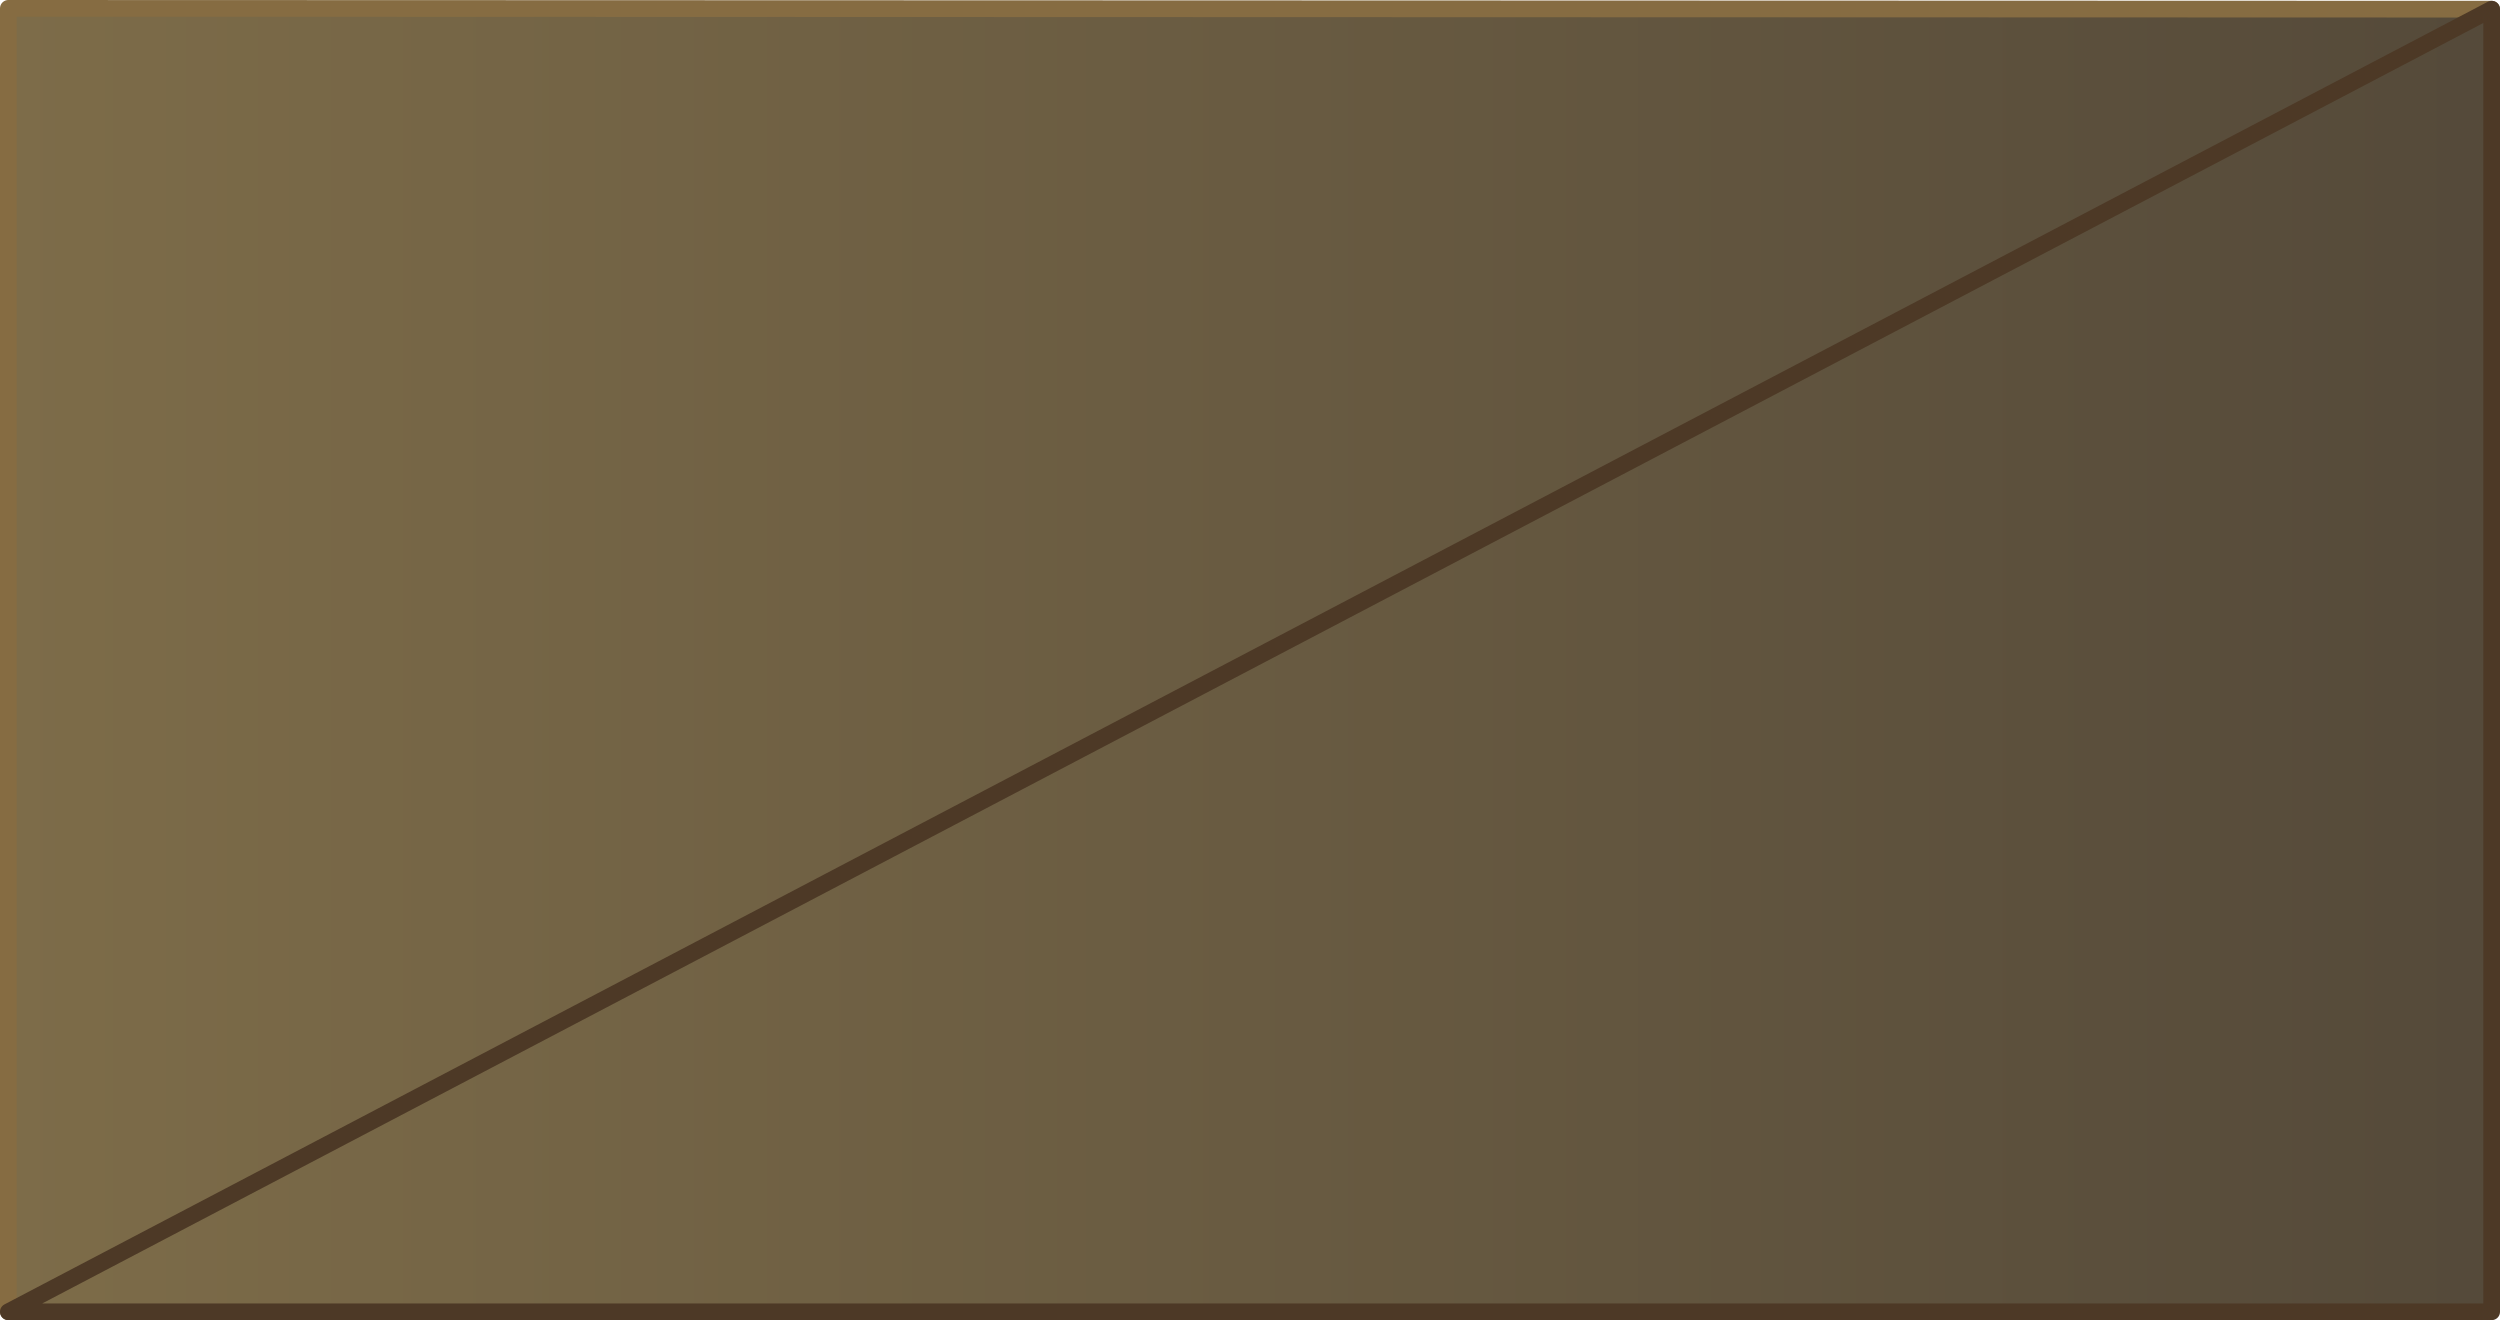
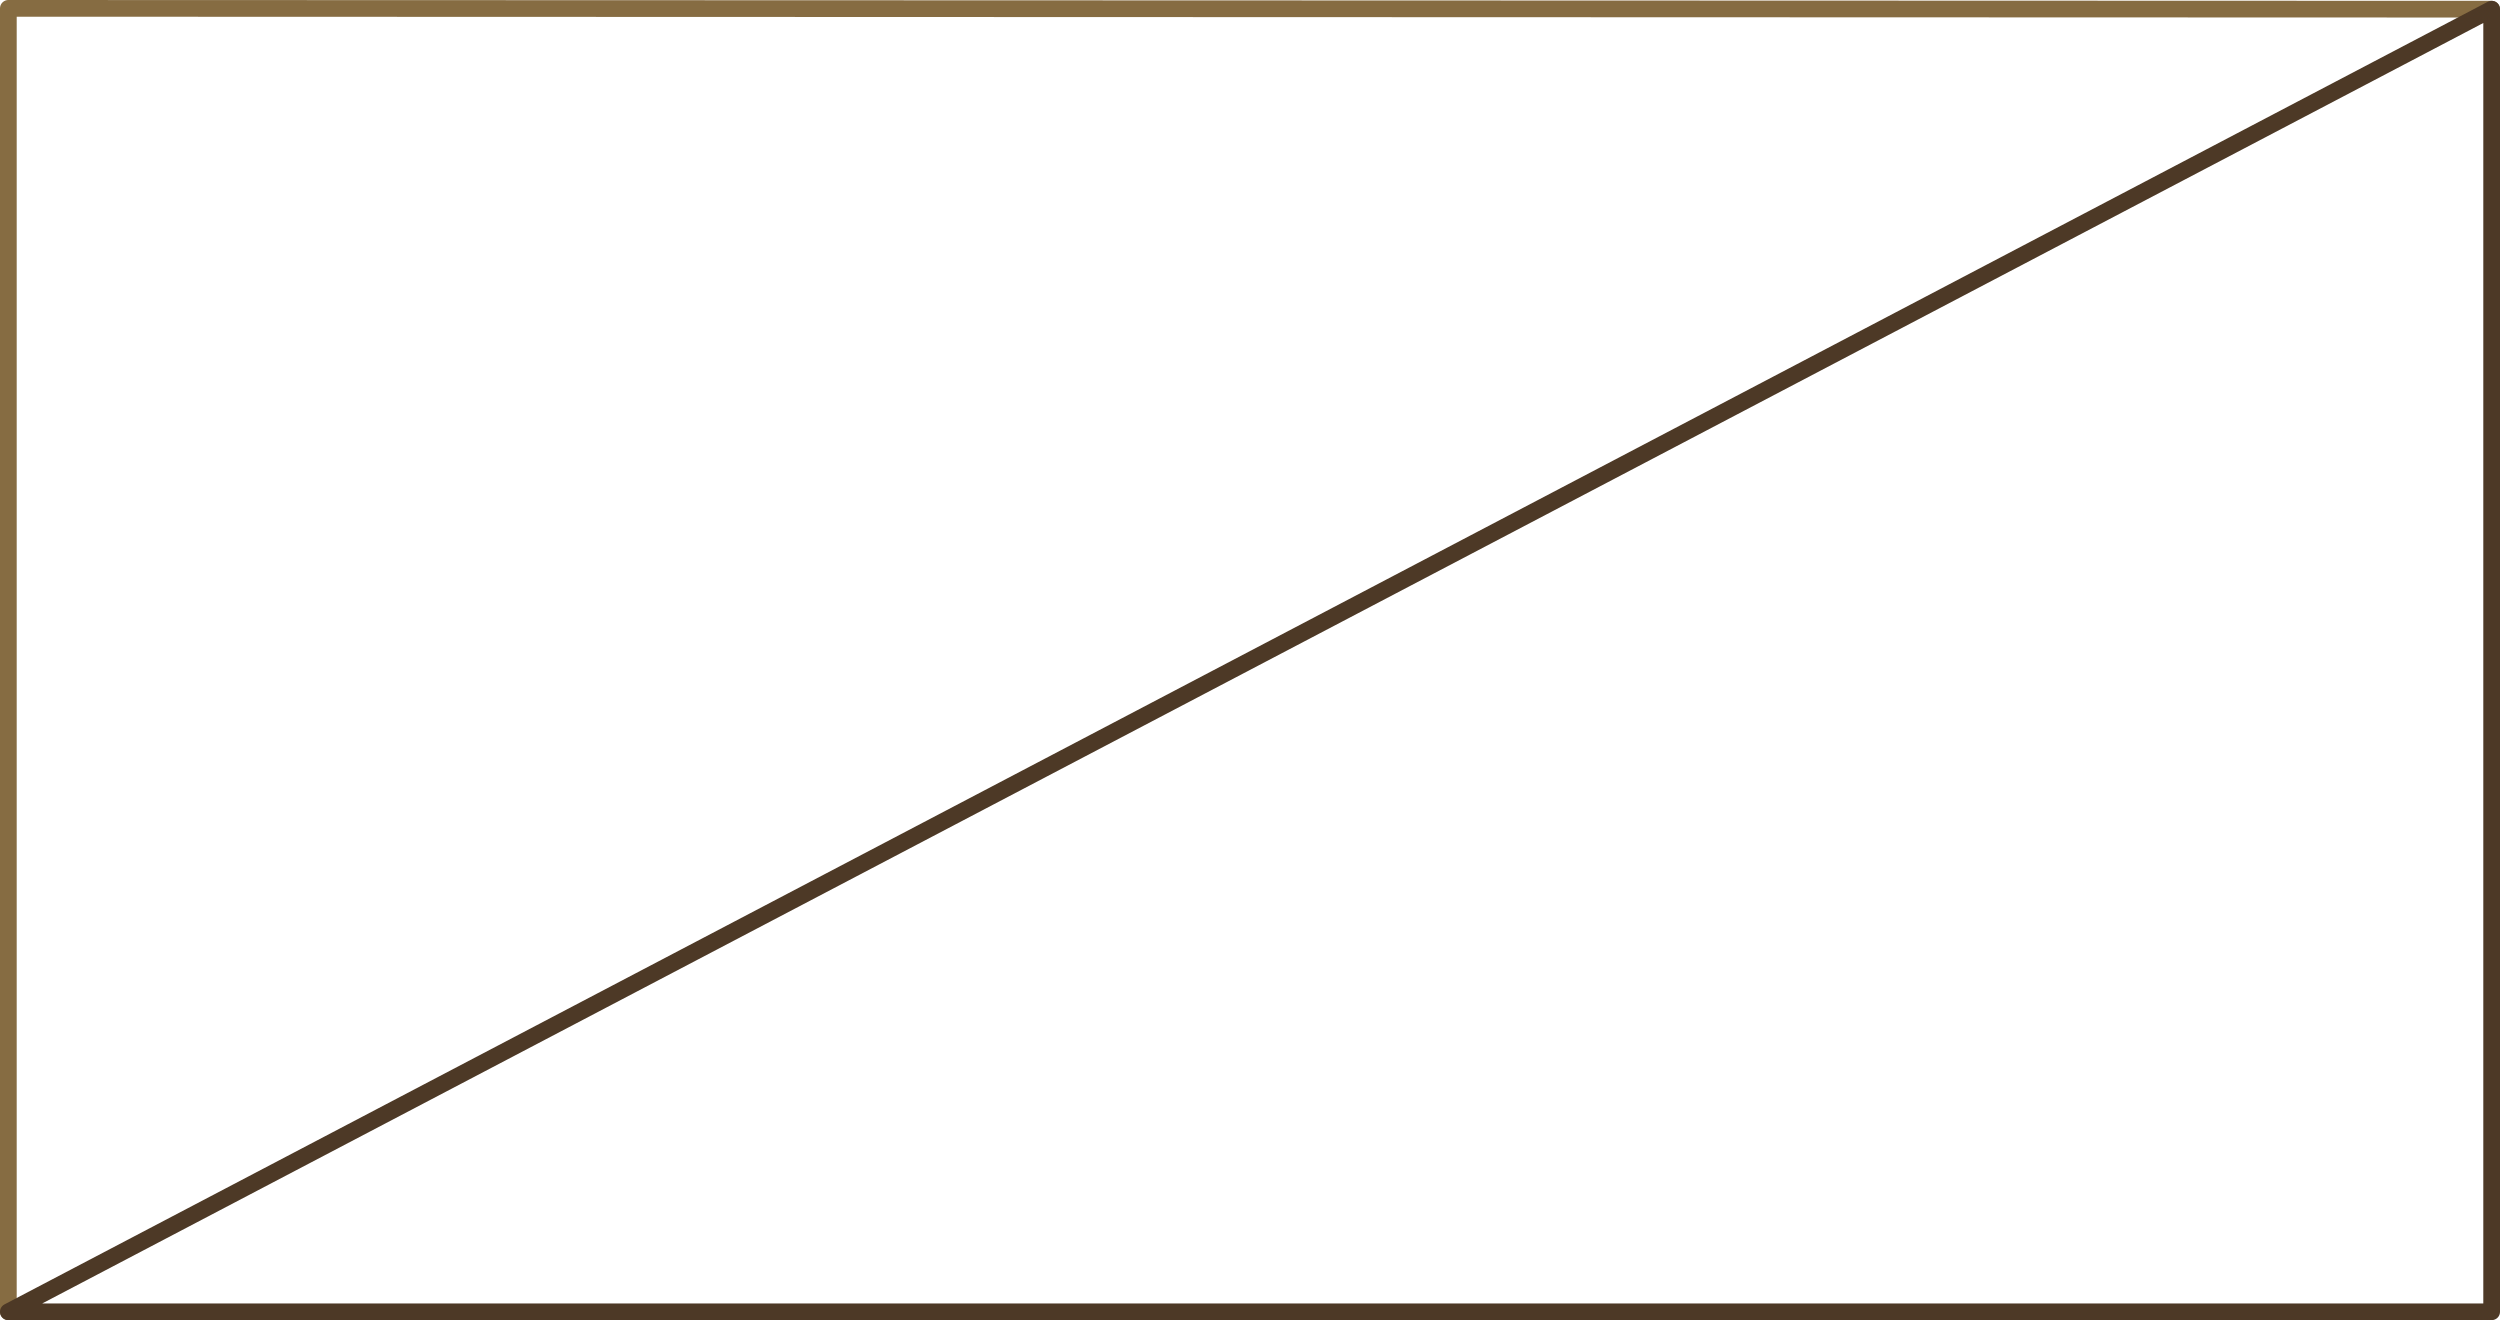
<svg xmlns="http://www.w3.org/2000/svg" height="79.05px" width="149.7px">
  <g transform="matrix(1.0, 0.0, 0.0, 1.0, -49.55, -58.25)">
-     <path d="M198.75 58.8 L198.75 136.8 50.05 136.8 50.05 58.75 198.75 58.8" fill="url(#gradient0)" fill-rule="evenodd" stroke="none" />
    <path d="M50.05 136.8 L50.05 58.75 198.75 58.8" fill="none" stroke="#866c42" stroke-linecap="round" stroke-linejoin="round" stroke-width="1.0" />
    <path d="M198.75 58.8 L198.75 136.8 50.05 136.8 Z" fill="none" stroke="#4d3926" stroke-linecap="round" stroke-linejoin="round" stroke-width="1.0" />
  </g>
  <defs>
    <linearGradient gradientTransform="matrix(0.091, 0.0, 0.0, 0.057, 124.4, 109.8)" gradientUnits="userSpaceOnUse" id="gradient0" spreadMethod="pad" x1="-819.2" x2="819.2">
      <stop offset="0.0" stop-color="#6f5c35" stop-opacity="0.902" />
      <stop offset="1.0" stop-color="#423624" stop-opacity="0.902" />
    </linearGradient>
  </defs>
</svg>